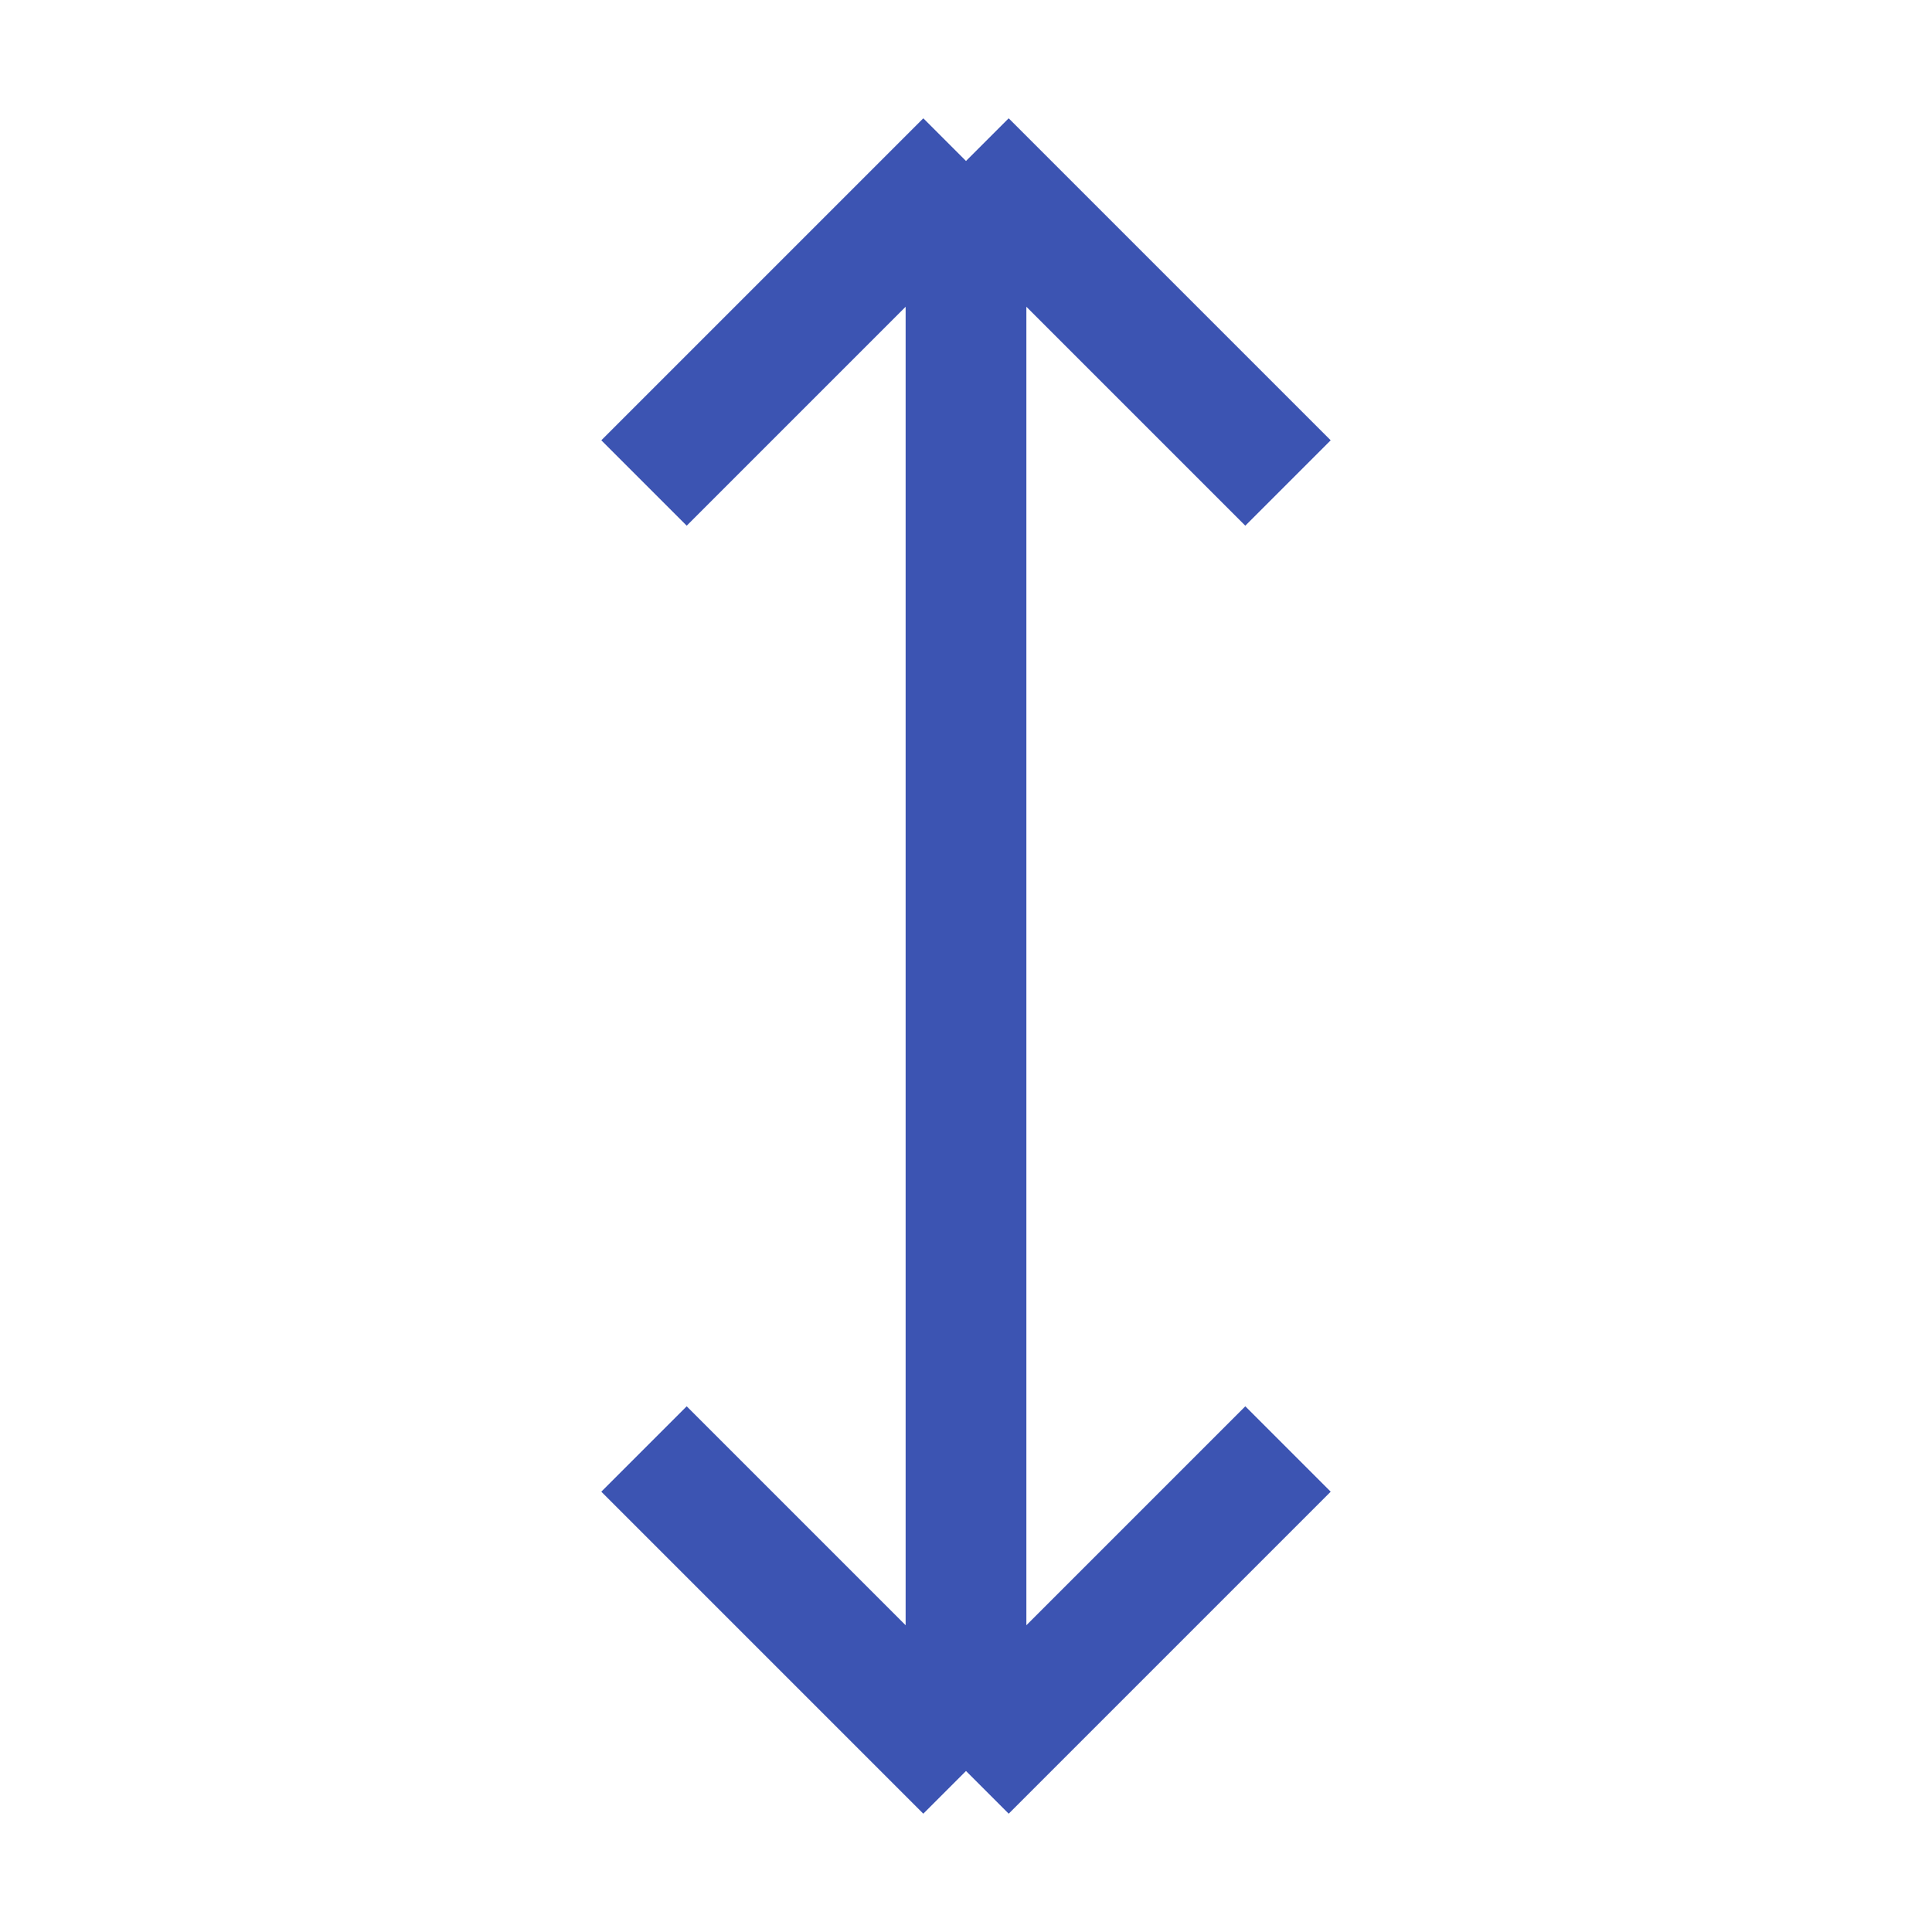
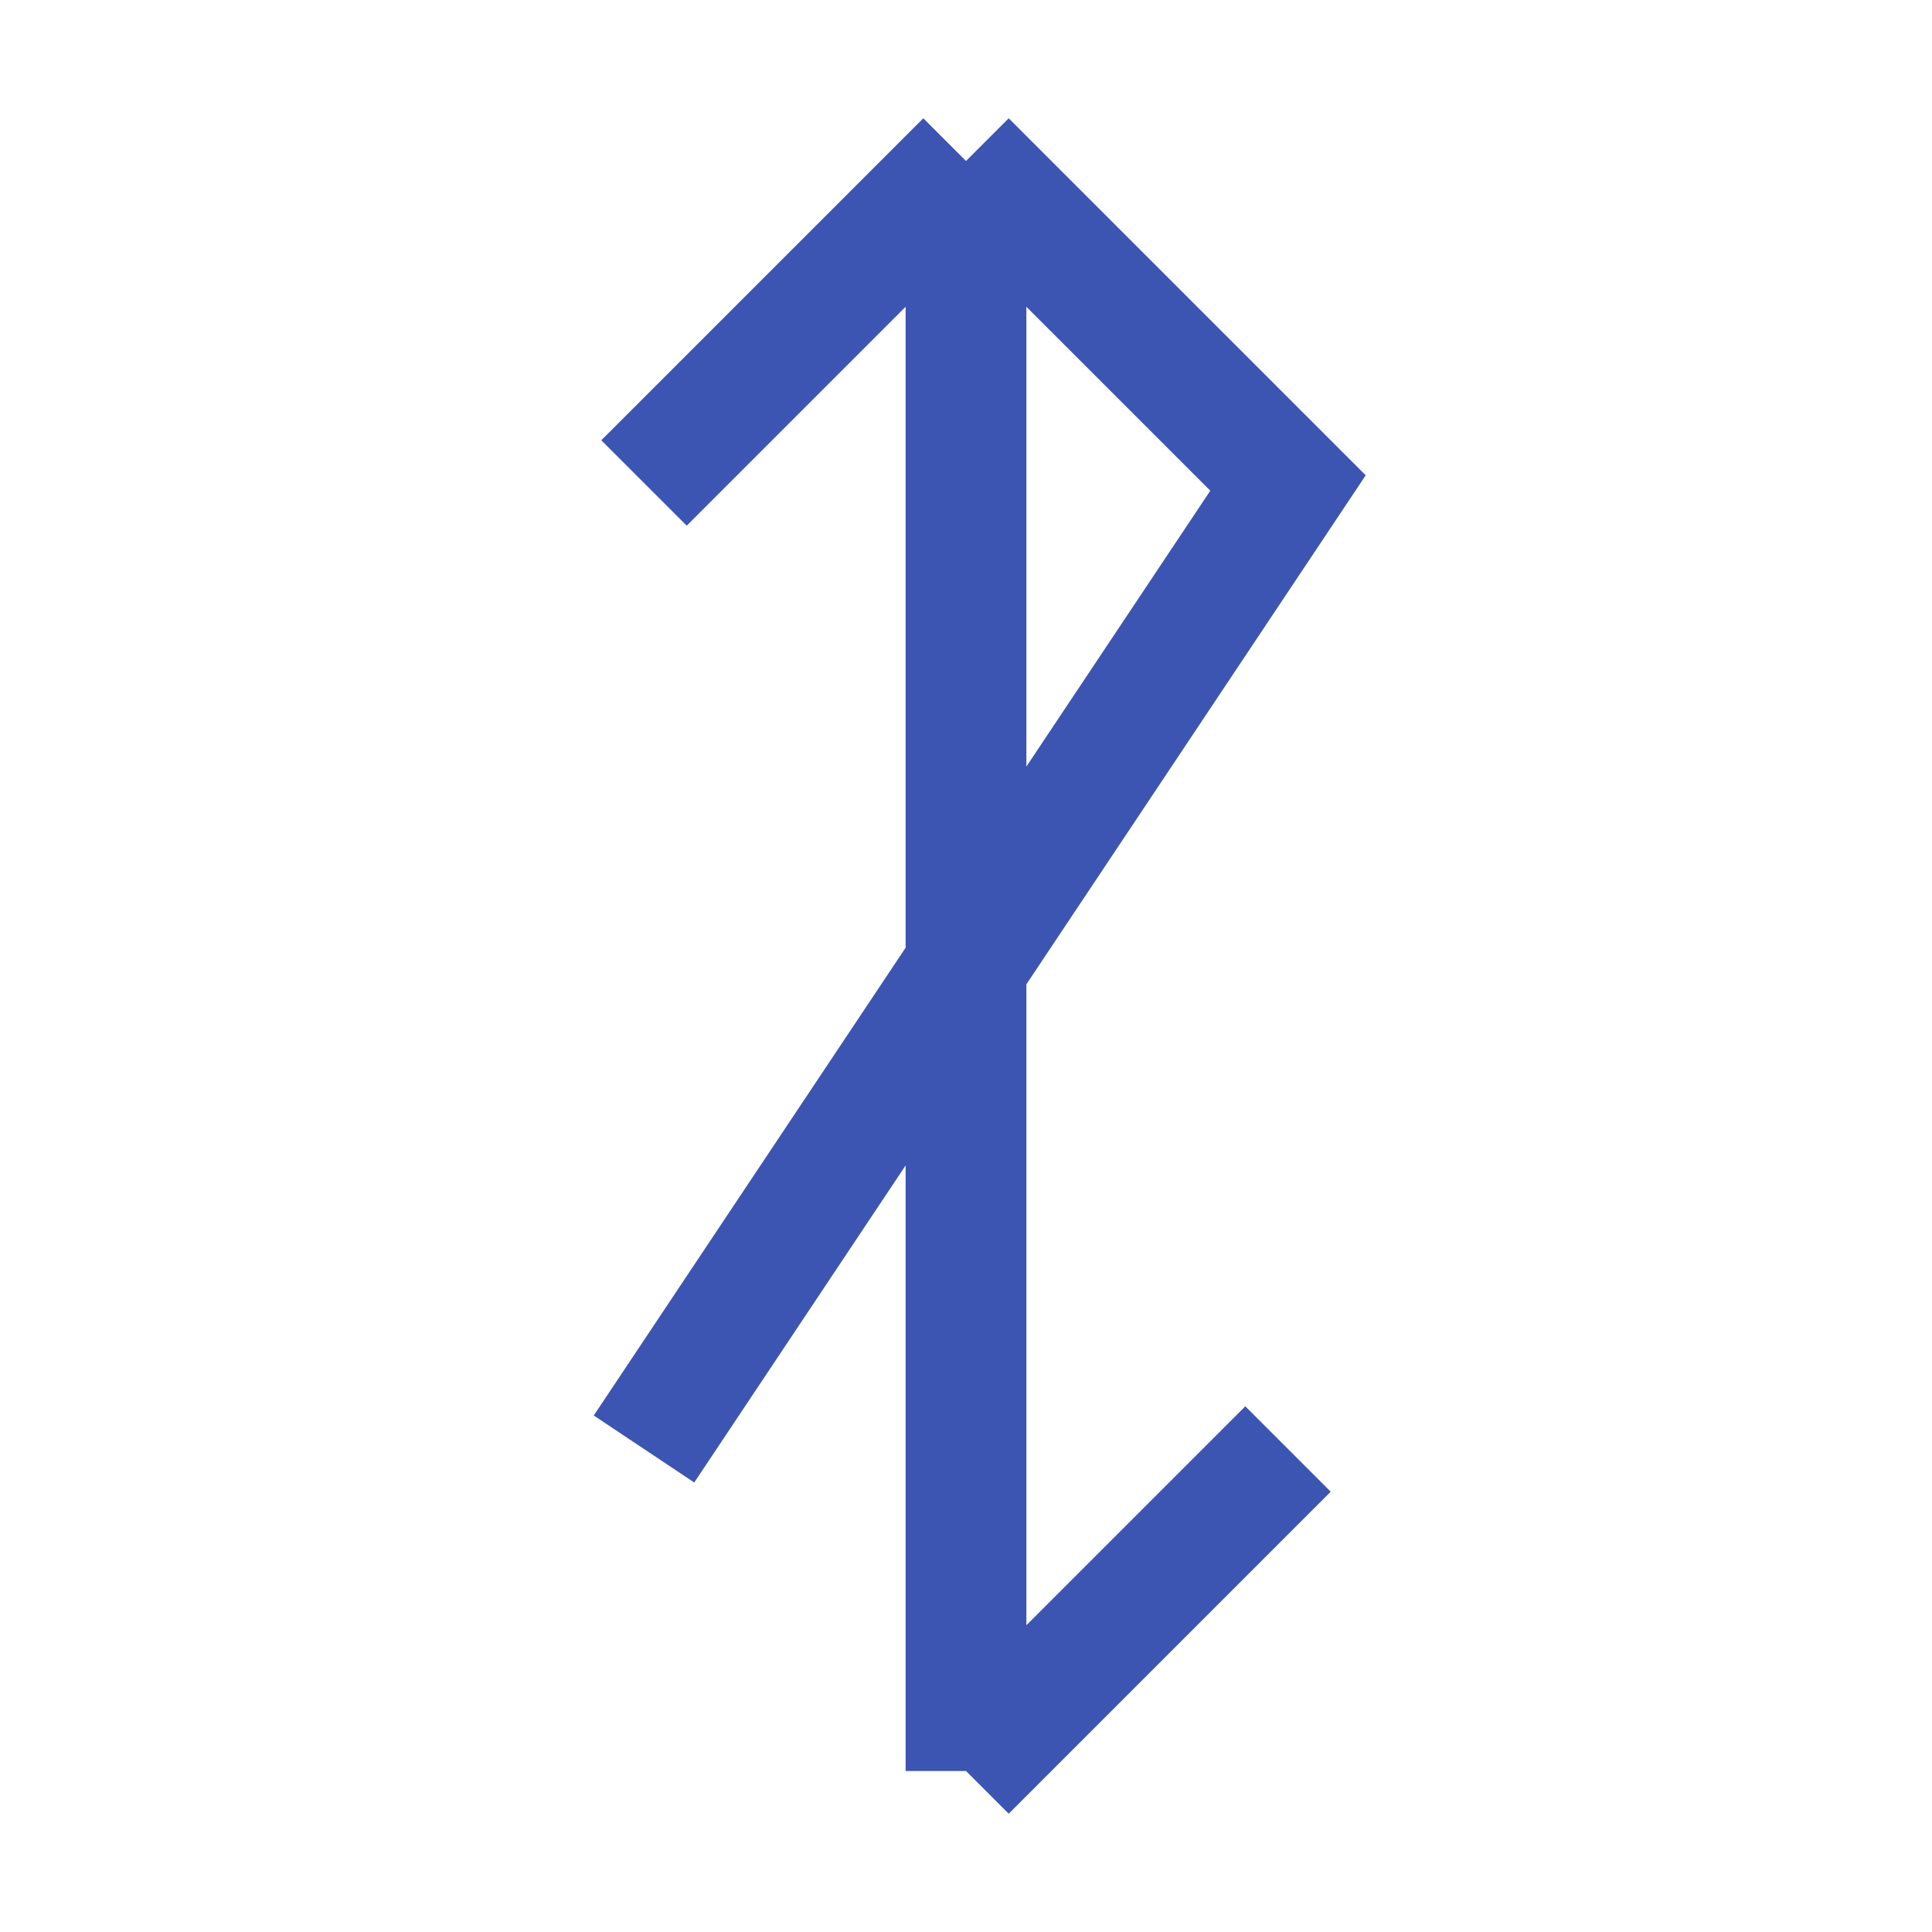
<svg xmlns="http://www.w3.org/2000/svg" width="24" height="24" viewBox="0 0 24 24" fill="none">
-   <path d="M12 2L12 22M12 2L8 6M12 2L16 6M12 22L8 18M12 22L16 18" stroke="#3C54B2" stroke-width="1.5" />
+   <path d="M12 2L12 22M12 2L8 6M12 2L16 6L8 18M12 22L16 18" stroke="#3C54B2" stroke-width="1.5" />
</svg>